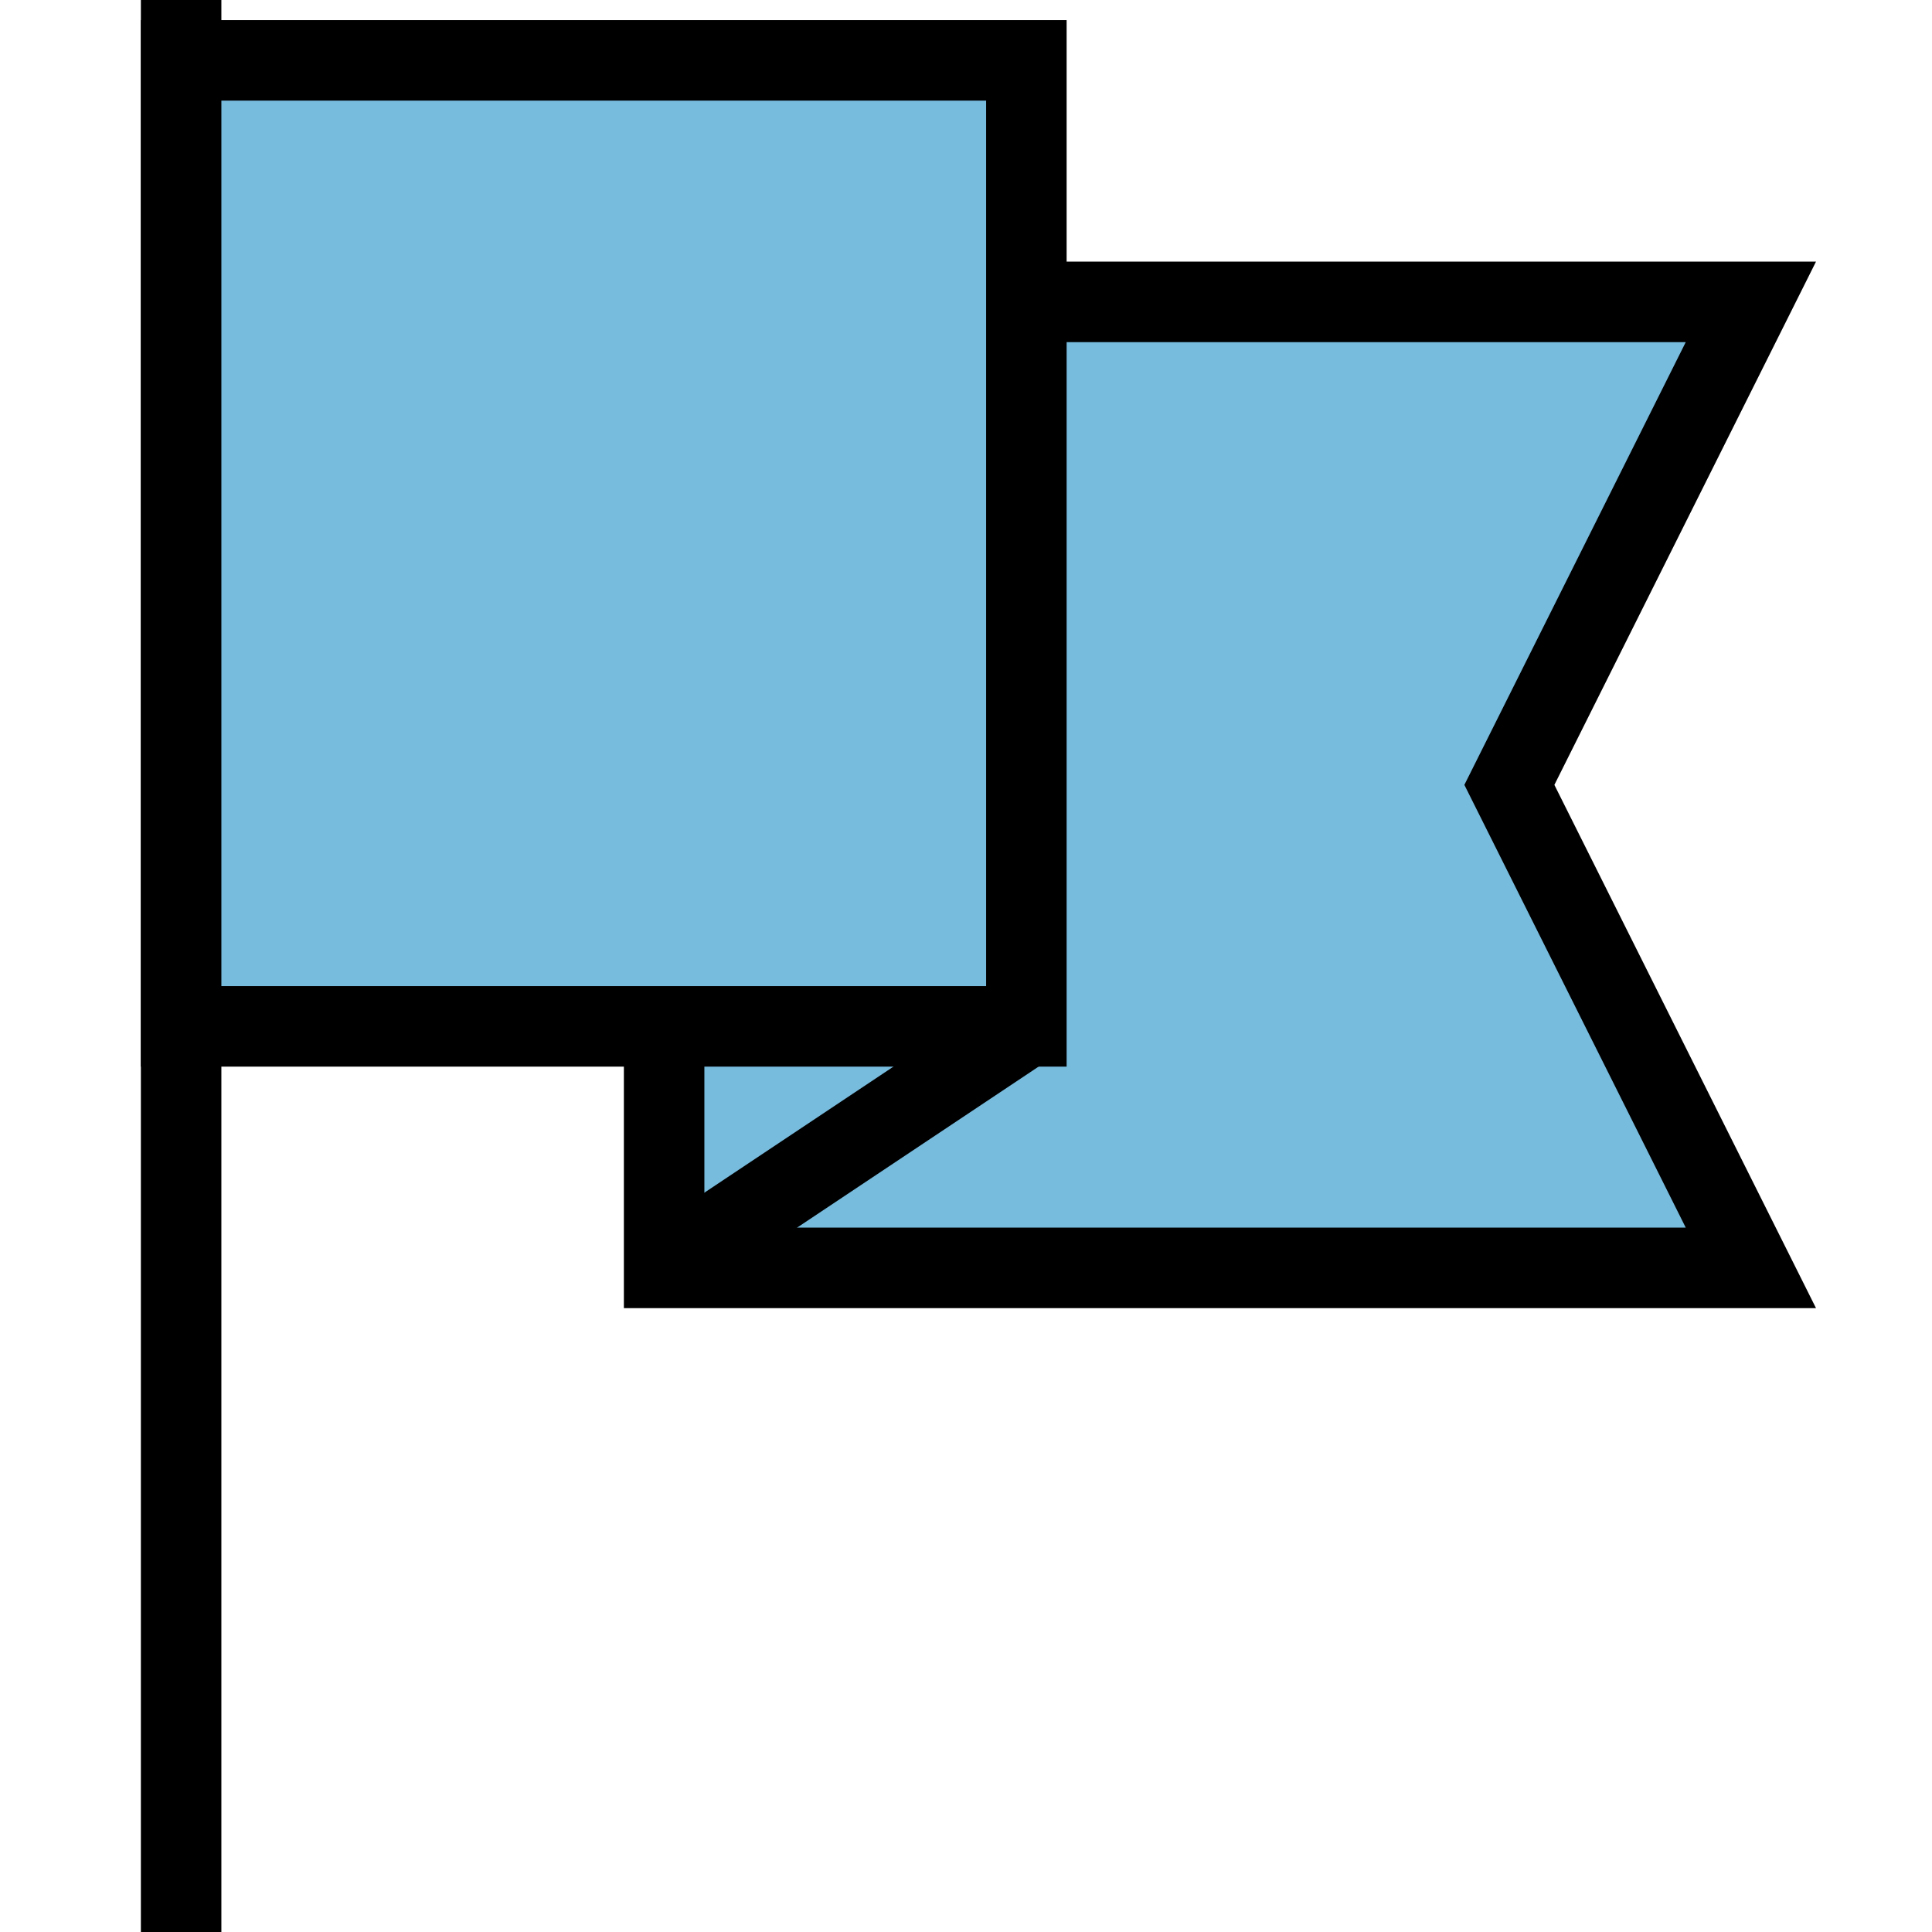
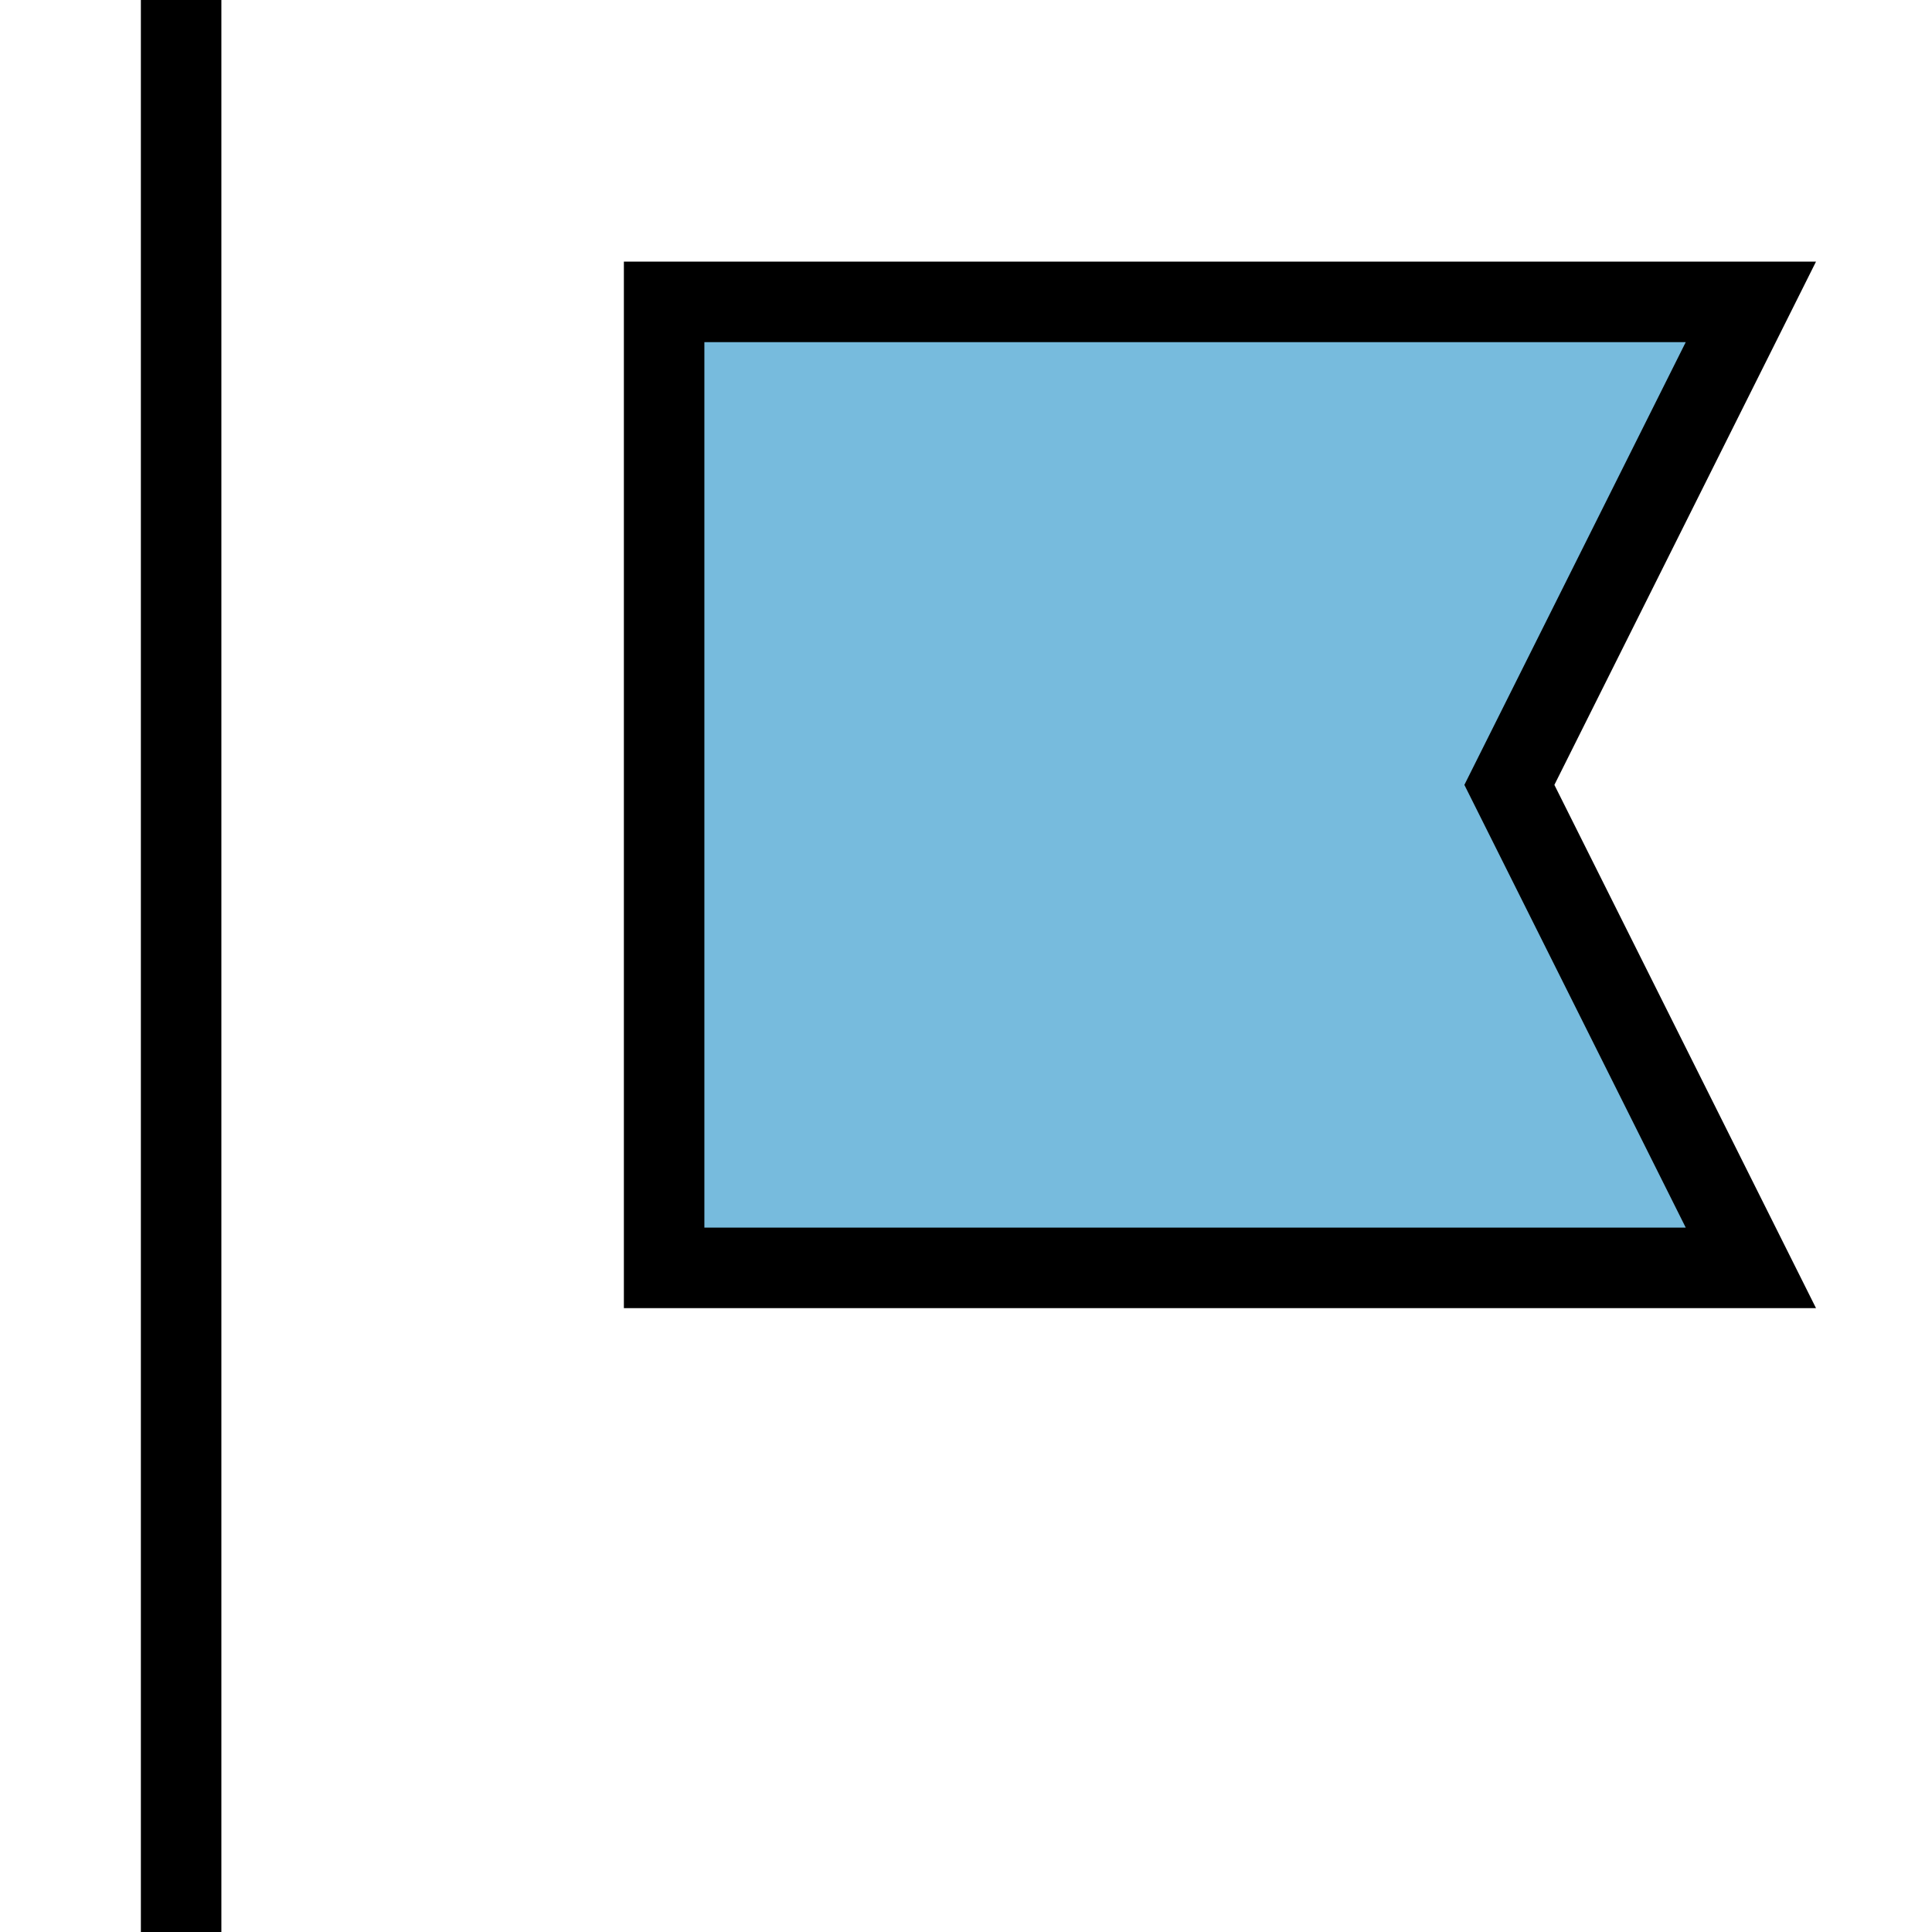
<svg xmlns="http://www.w3.org/2000/svg" xmlns:xlink="http://www.w3.org/1999/xlink" version="1.1" preserveAspectRatio="xMidYMid meet" viewBox="0 0 720 720" width="720" height="720">
  <defs>
    <path d="M67.5 720L67.5 0" id="bH75Zkvup" />
    <path d="M247.5 112.5L652.5 112.5L562.5 292.5L652.5 472.5L247.5 472.5L247.5 112.5Z" id="b51LbwKeuc" />
-     <path d="M67.5 22.5L382.5 22.5L382.5 382.5L67.5 382.5L67.5 22.5Z" id="b10se5wVua" />
-     <path d="M382.5 382.5L247.5 472.5" id="cmNiglXeg" />
  </defs>
  <g>
    <g>
      <g>
        <g>
          <g>
            <use xlink:href="#bH75Zkvup" opacity="1" fill-opacity="0" stroke="#000000" stroke-width="30" stroke-opacity="1" />
          </g>
        </g>
        <g>
          <use xlink:href="#b51LbwKeuc" opacity="1" fill="#77bbdd" fill-opacity="1" />
          <g>
            <use xlink:href="#b51LbwKeuc" opacity="1" fill-opacity="0" stroke="#000000" stroke-width="30" stroke-opacity="1" />
          </g>
        </g>
        <g>
          <use xlink:href="#b10se5wVua" opacity="1" fill="#77bbdd" fill-opacity="1" />
          <g>
            <use xlink:href="#b10se5wVua" opacity="1" fill-opacity="0" stroke="#000000" stroke-width="30" stroke-opacity="1" />
          </g>
        </g>
        <g>
          <g>
            <use xlink:href="#cmNiglXeg" opacity="1" fill-opacity="0" stroke="#000000" stroke-width="30" stroke-opacity="1" />
          </g>
        </g>
      </g>
    </g>
  </g>
</svg>